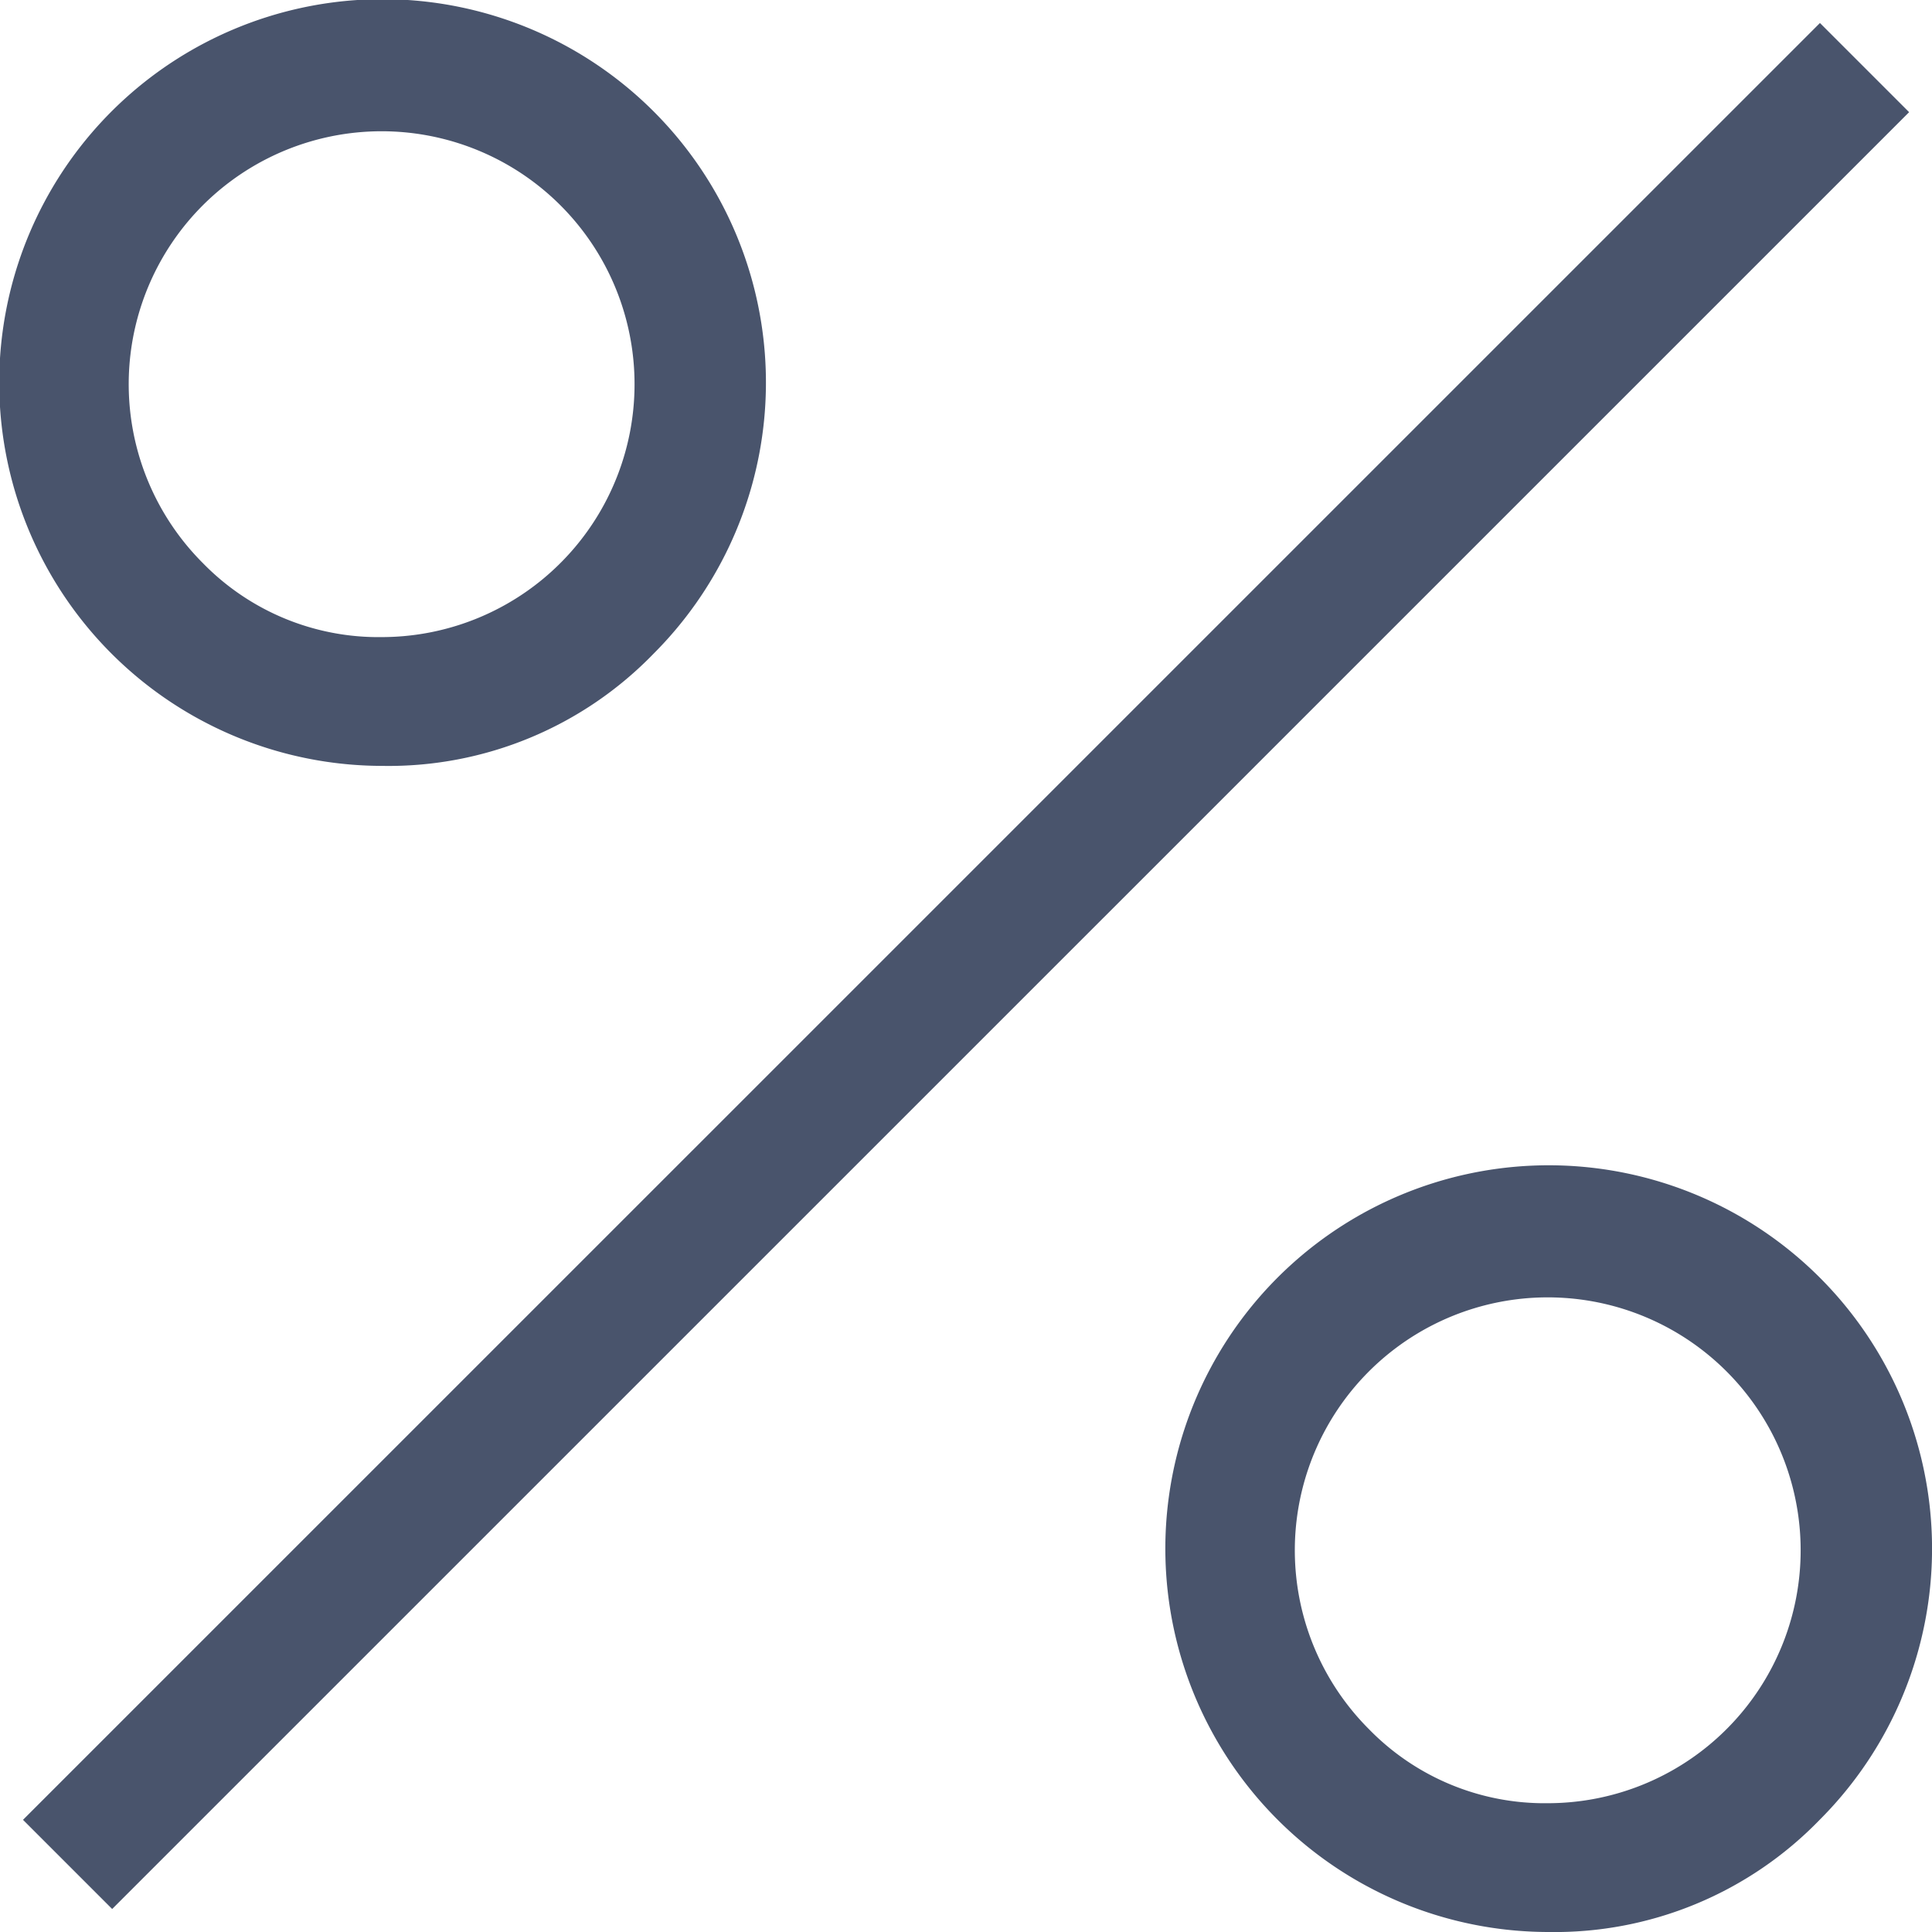
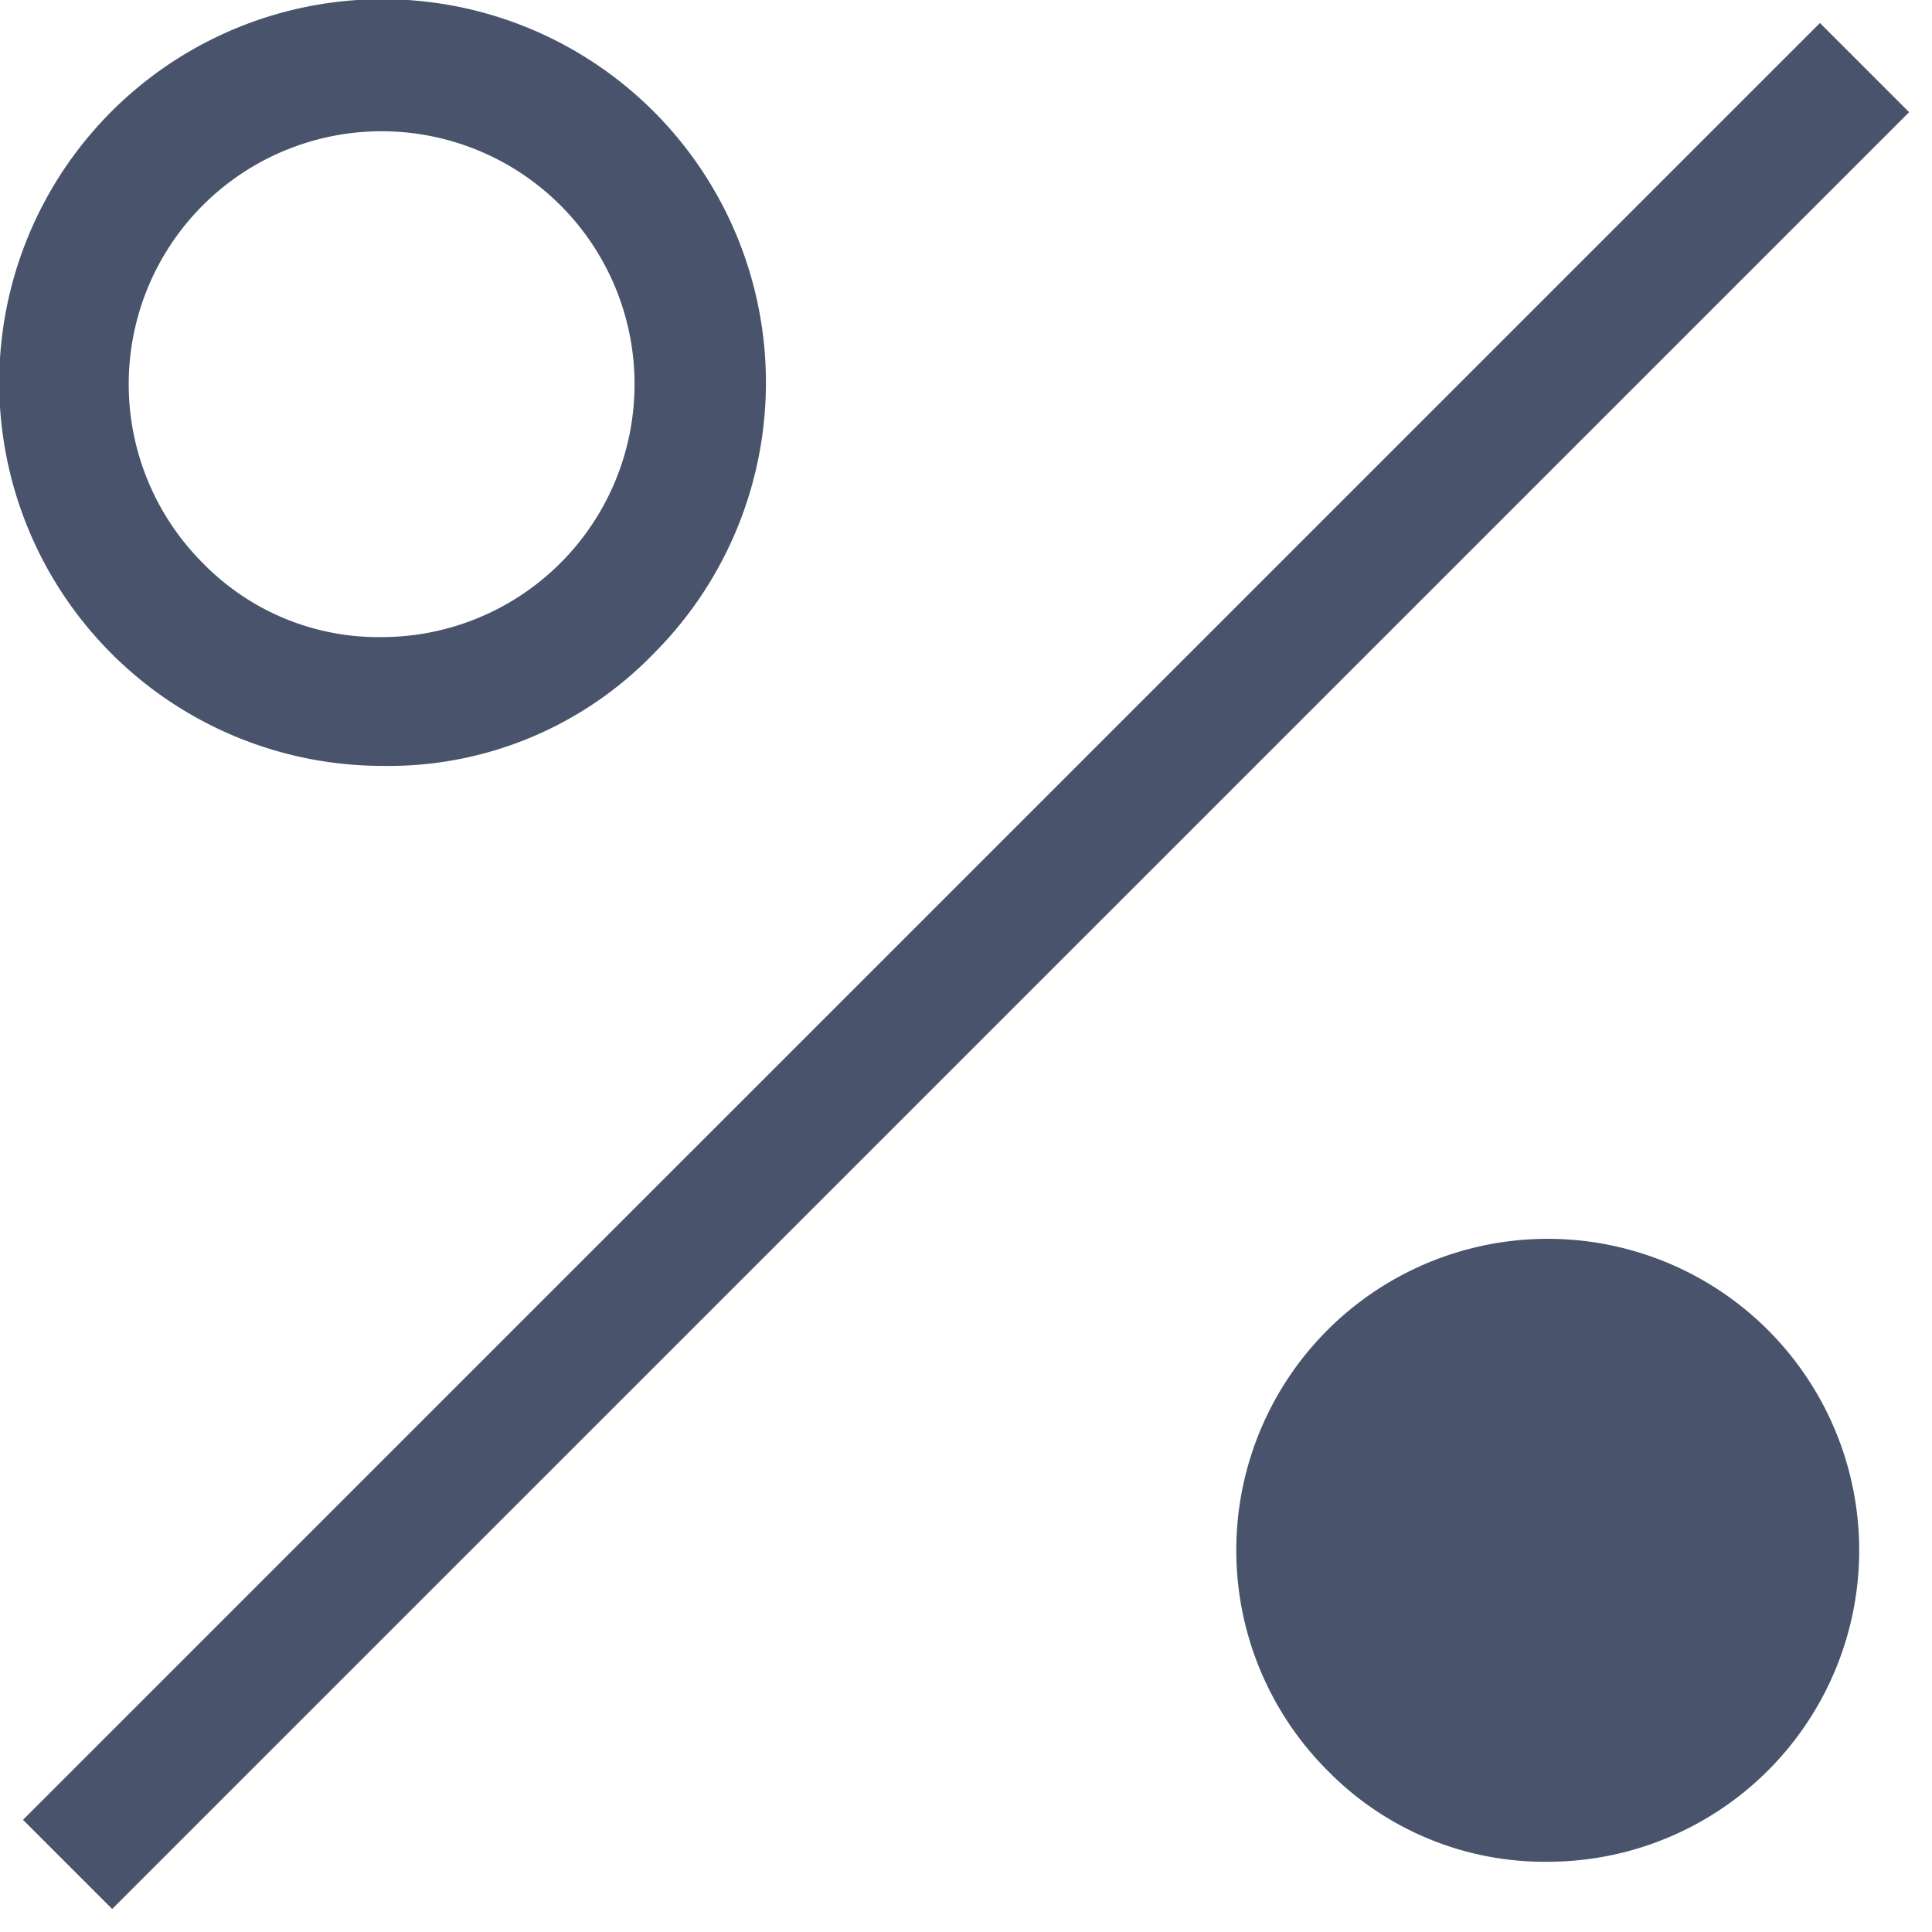
<svg xmlns="http://www.w3.org/2000/svg" width="16.5" height="16.5" viewBox="0 0 16.5 16.5">
-   <path id="icon-benefit-03" d="M189.018,288.041a3.024,3.024,0,1,1,2.136-.884A2.9,2.9,0,0,1,189.018,288.041Zm0-.6a2.41,2.41,0,1,0-1.714-.707,2.344,2.344,0,0,0,1.714.707ZM198.977,298a3.024,3.024,0,1,1,2.136-.884A2.9,2.9,0,0,1,198.977,298Zm0-.6a2.41,2.41,0,1,0-1.714-.707A2.344,2.344,0,0,0,198.976,297.4Zm-12.269.3-.408-.408L201.293,282.3l.408.408Z" transform="translate(-185.75 -281.75)" fill="#49546c" stroke="#49546c" stroke-width="0.5" />
+   <path id="icon-benefit-03" d="M189.018,288.041a3.024,3.024,0,1,1,2.136-.884A2.9,2.9,0,0,1,189.018,288.041Zm0-.6a2.41,2.41,0,1,0-1.714-.707,2.344,2.344,0,0,0,1.714.707ZM198.977,298A2.9,2.9,0,0,1,198.977,298Zm0-.6a2.41,2.41,0,1,0-1.714-.707A2.344,2.344,0,0,0,198.976,297.4Zm-12.269.3-.408-.408L201.293,282.3l.408.408Z" transform="translate(-185.75 -281.75)" fill="#49546c" stroke="#49546c" stroke-width="0.5" />
</svg>